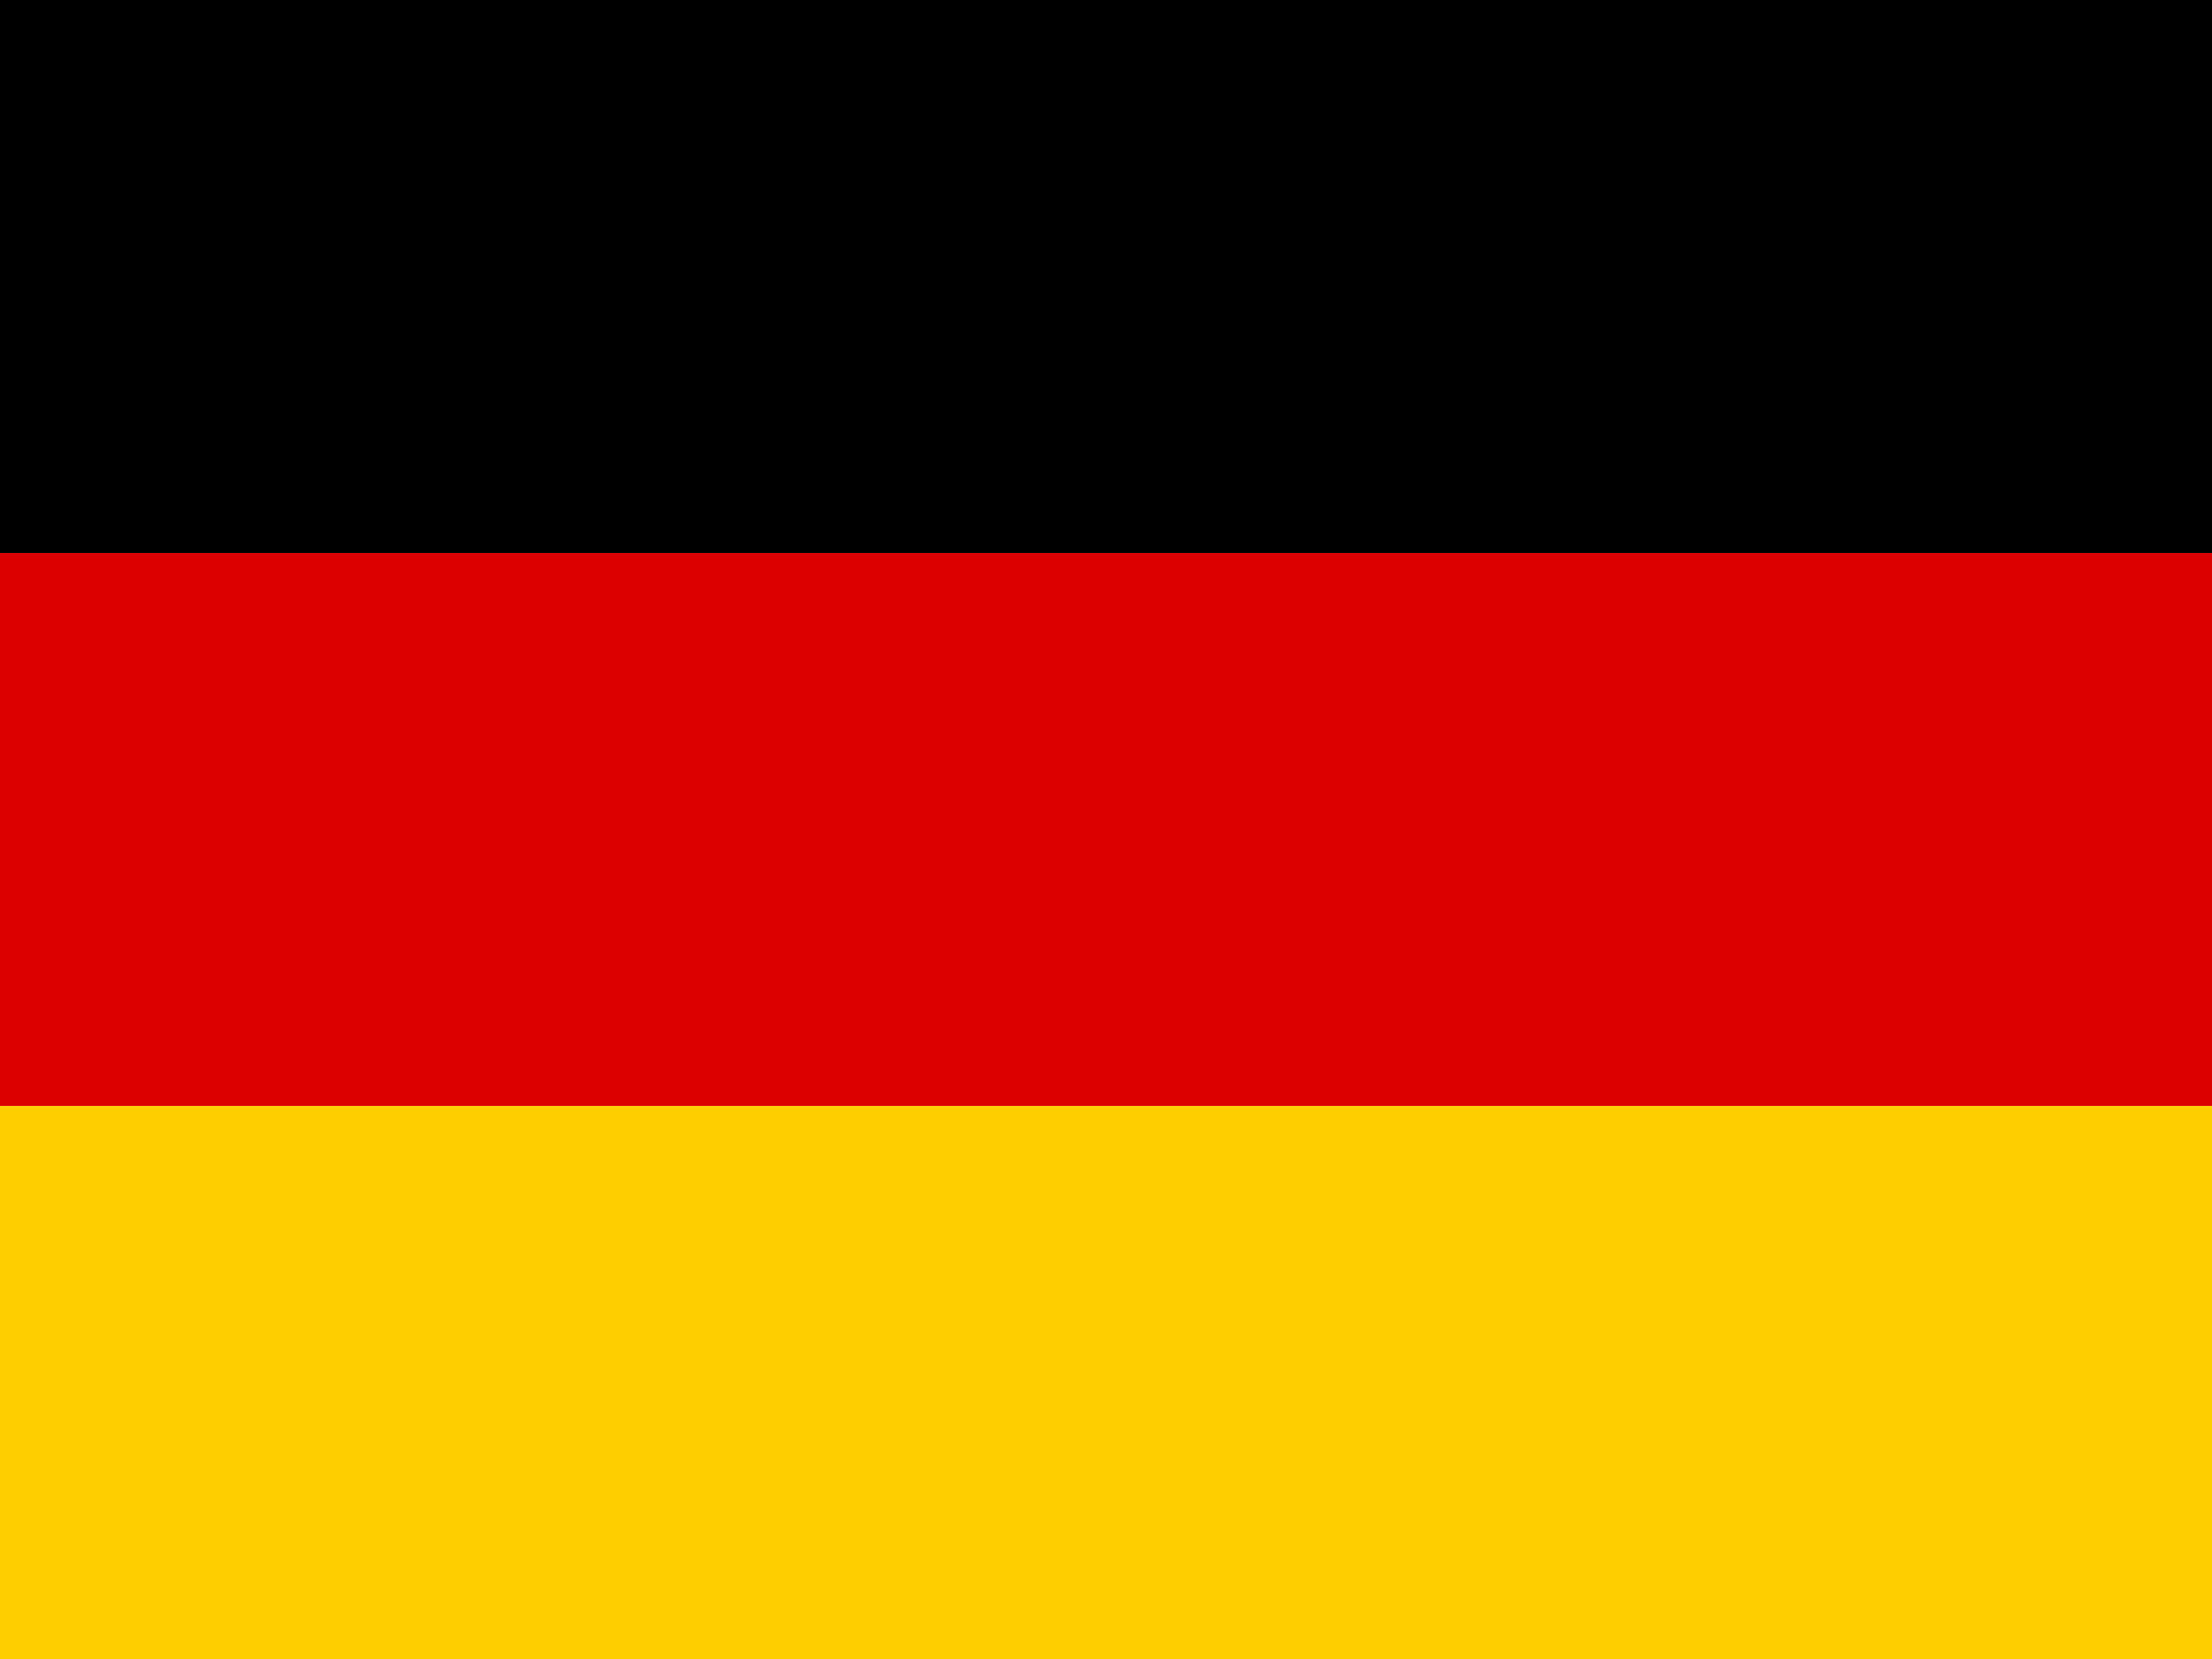
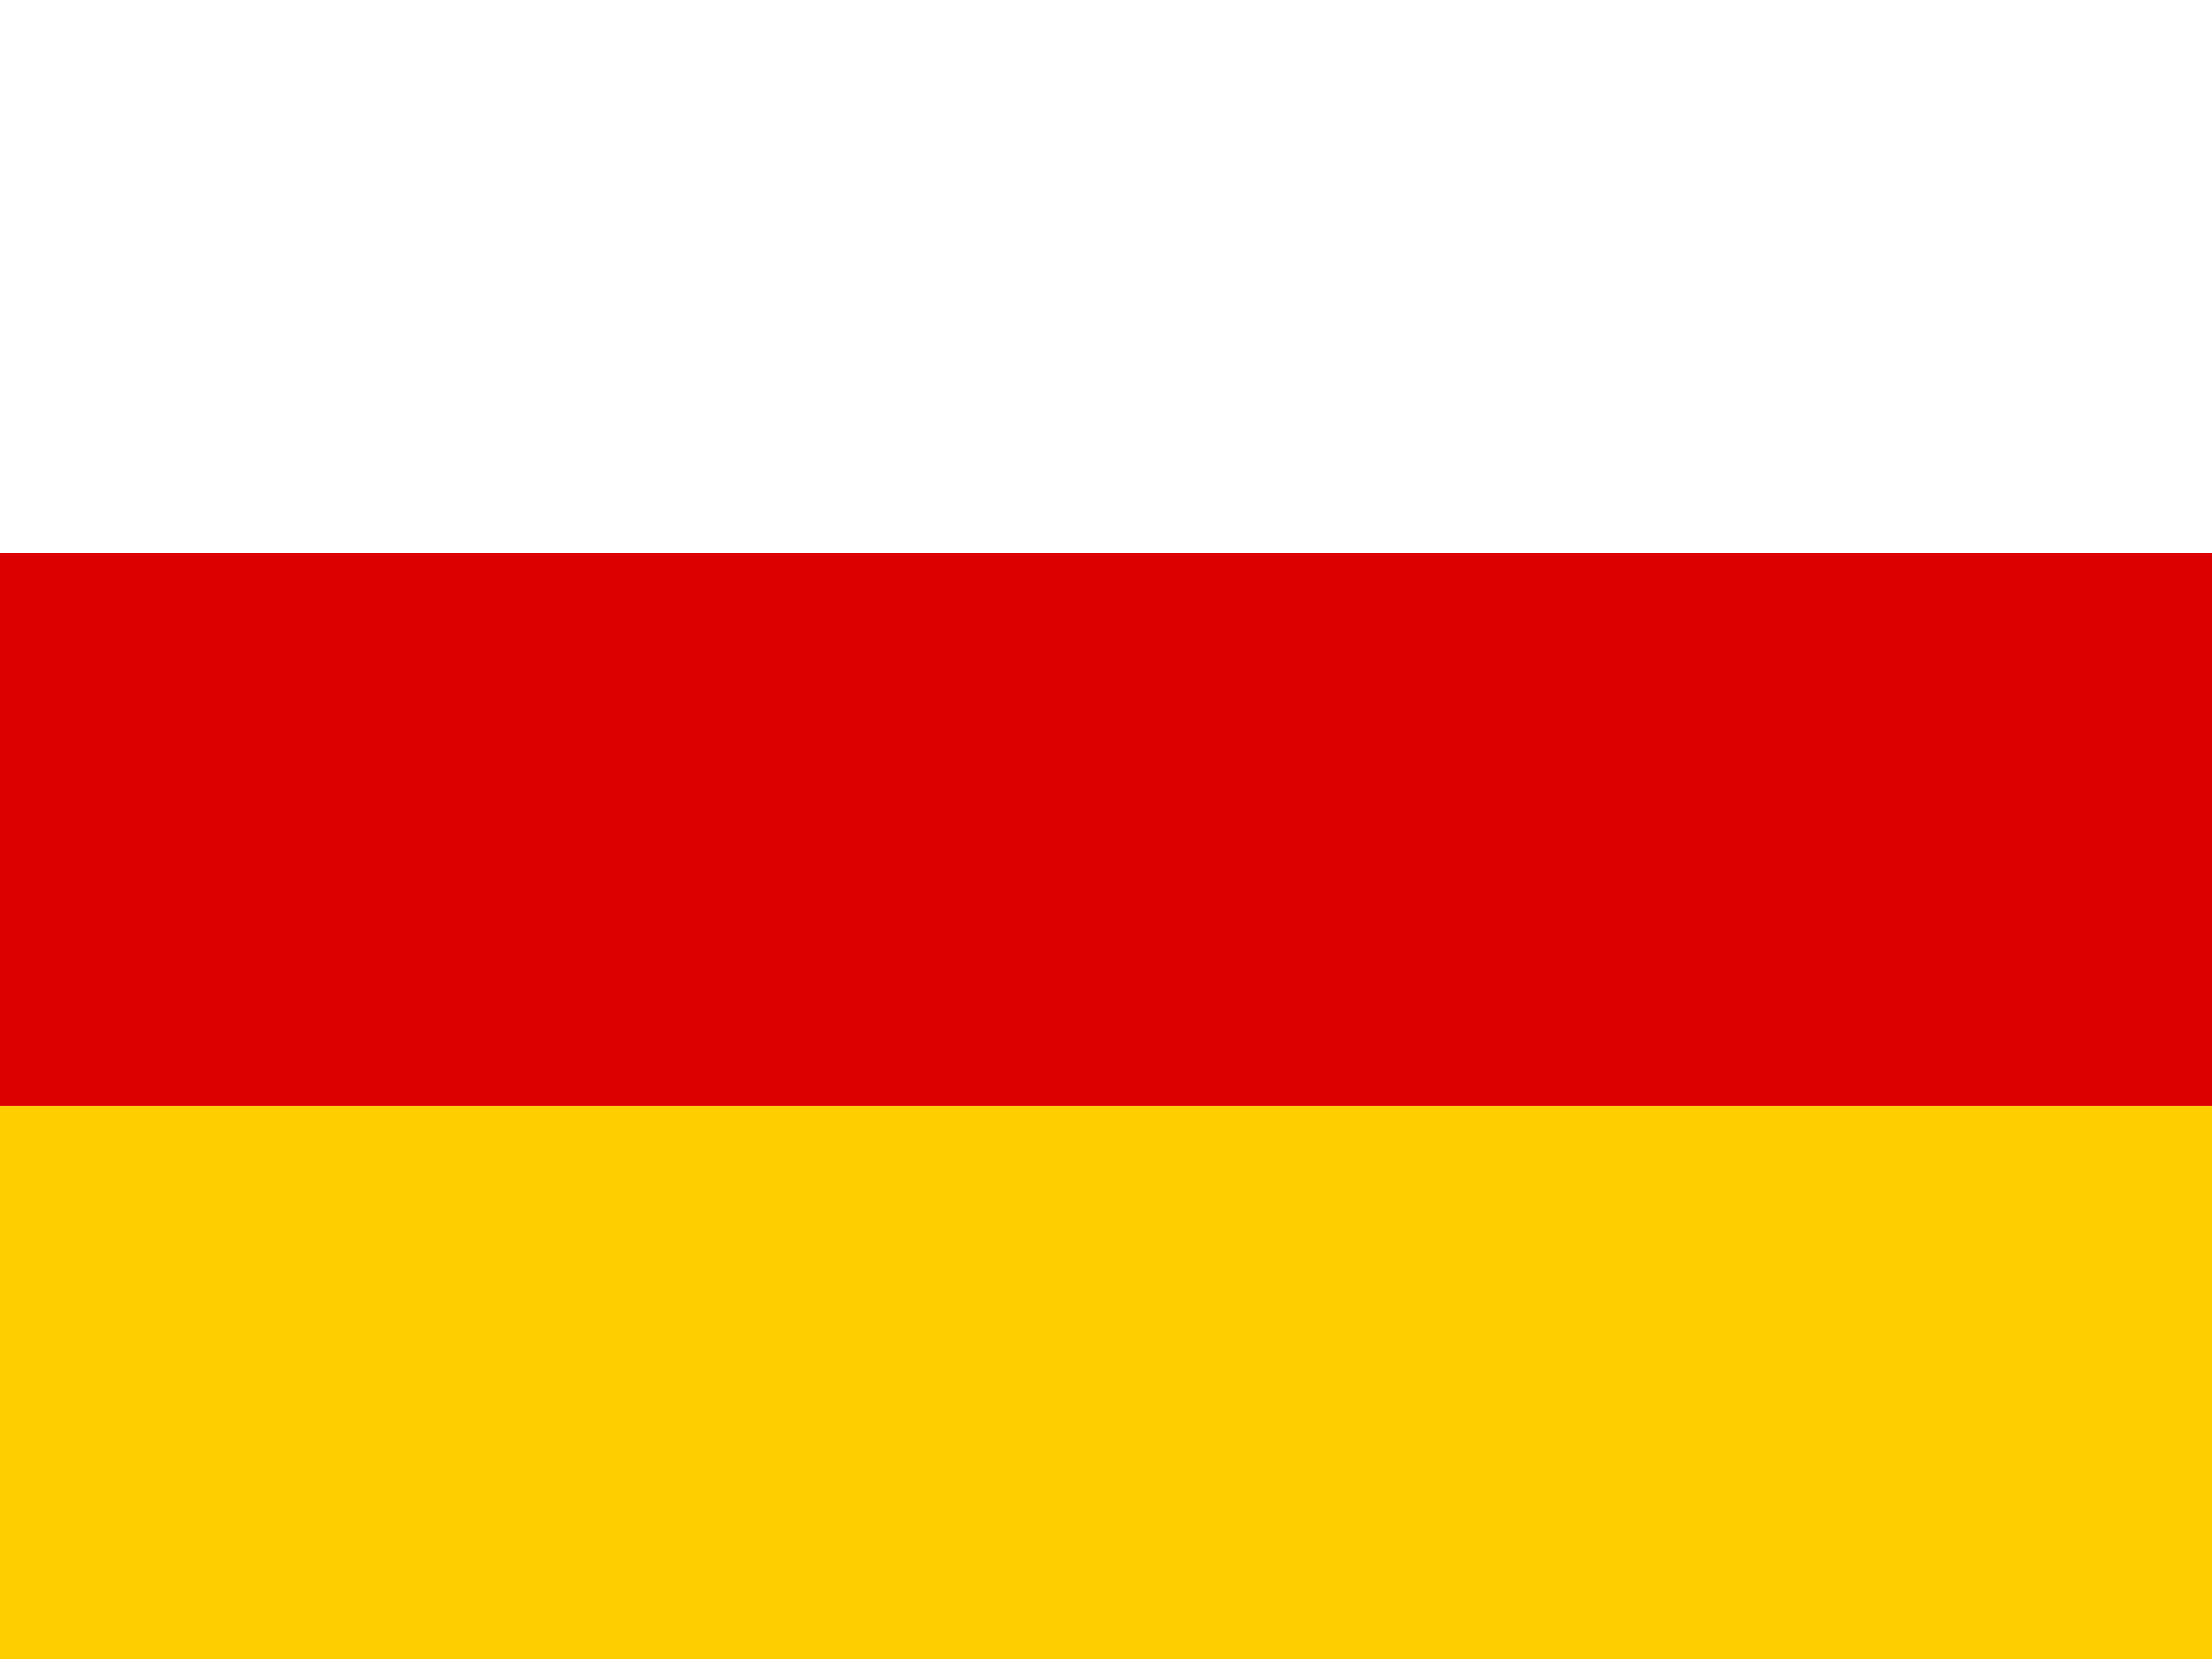
<svg xmlns="http://www.w3.org/2000/svg" version="1.1" id="Layer_1" x="0px" y="0px" viewBox="0 0 21.333 16" style="enable-background:new 0 0 21.333 16;" xml:space="preserve">
  <style type="text/css">
	.st0{fill:#FFCE00;}
	.st1{fill:#DD0000;}
</style>
  <path class="st0" d="M0,10.667h21.333V16H0V10.667z" />
-   <path d="M0,0h21.333v5.333H0V0z" />
  <path class="st1" d="M0,5.333h21.333v5.333H0V5.333z" />
</svg>